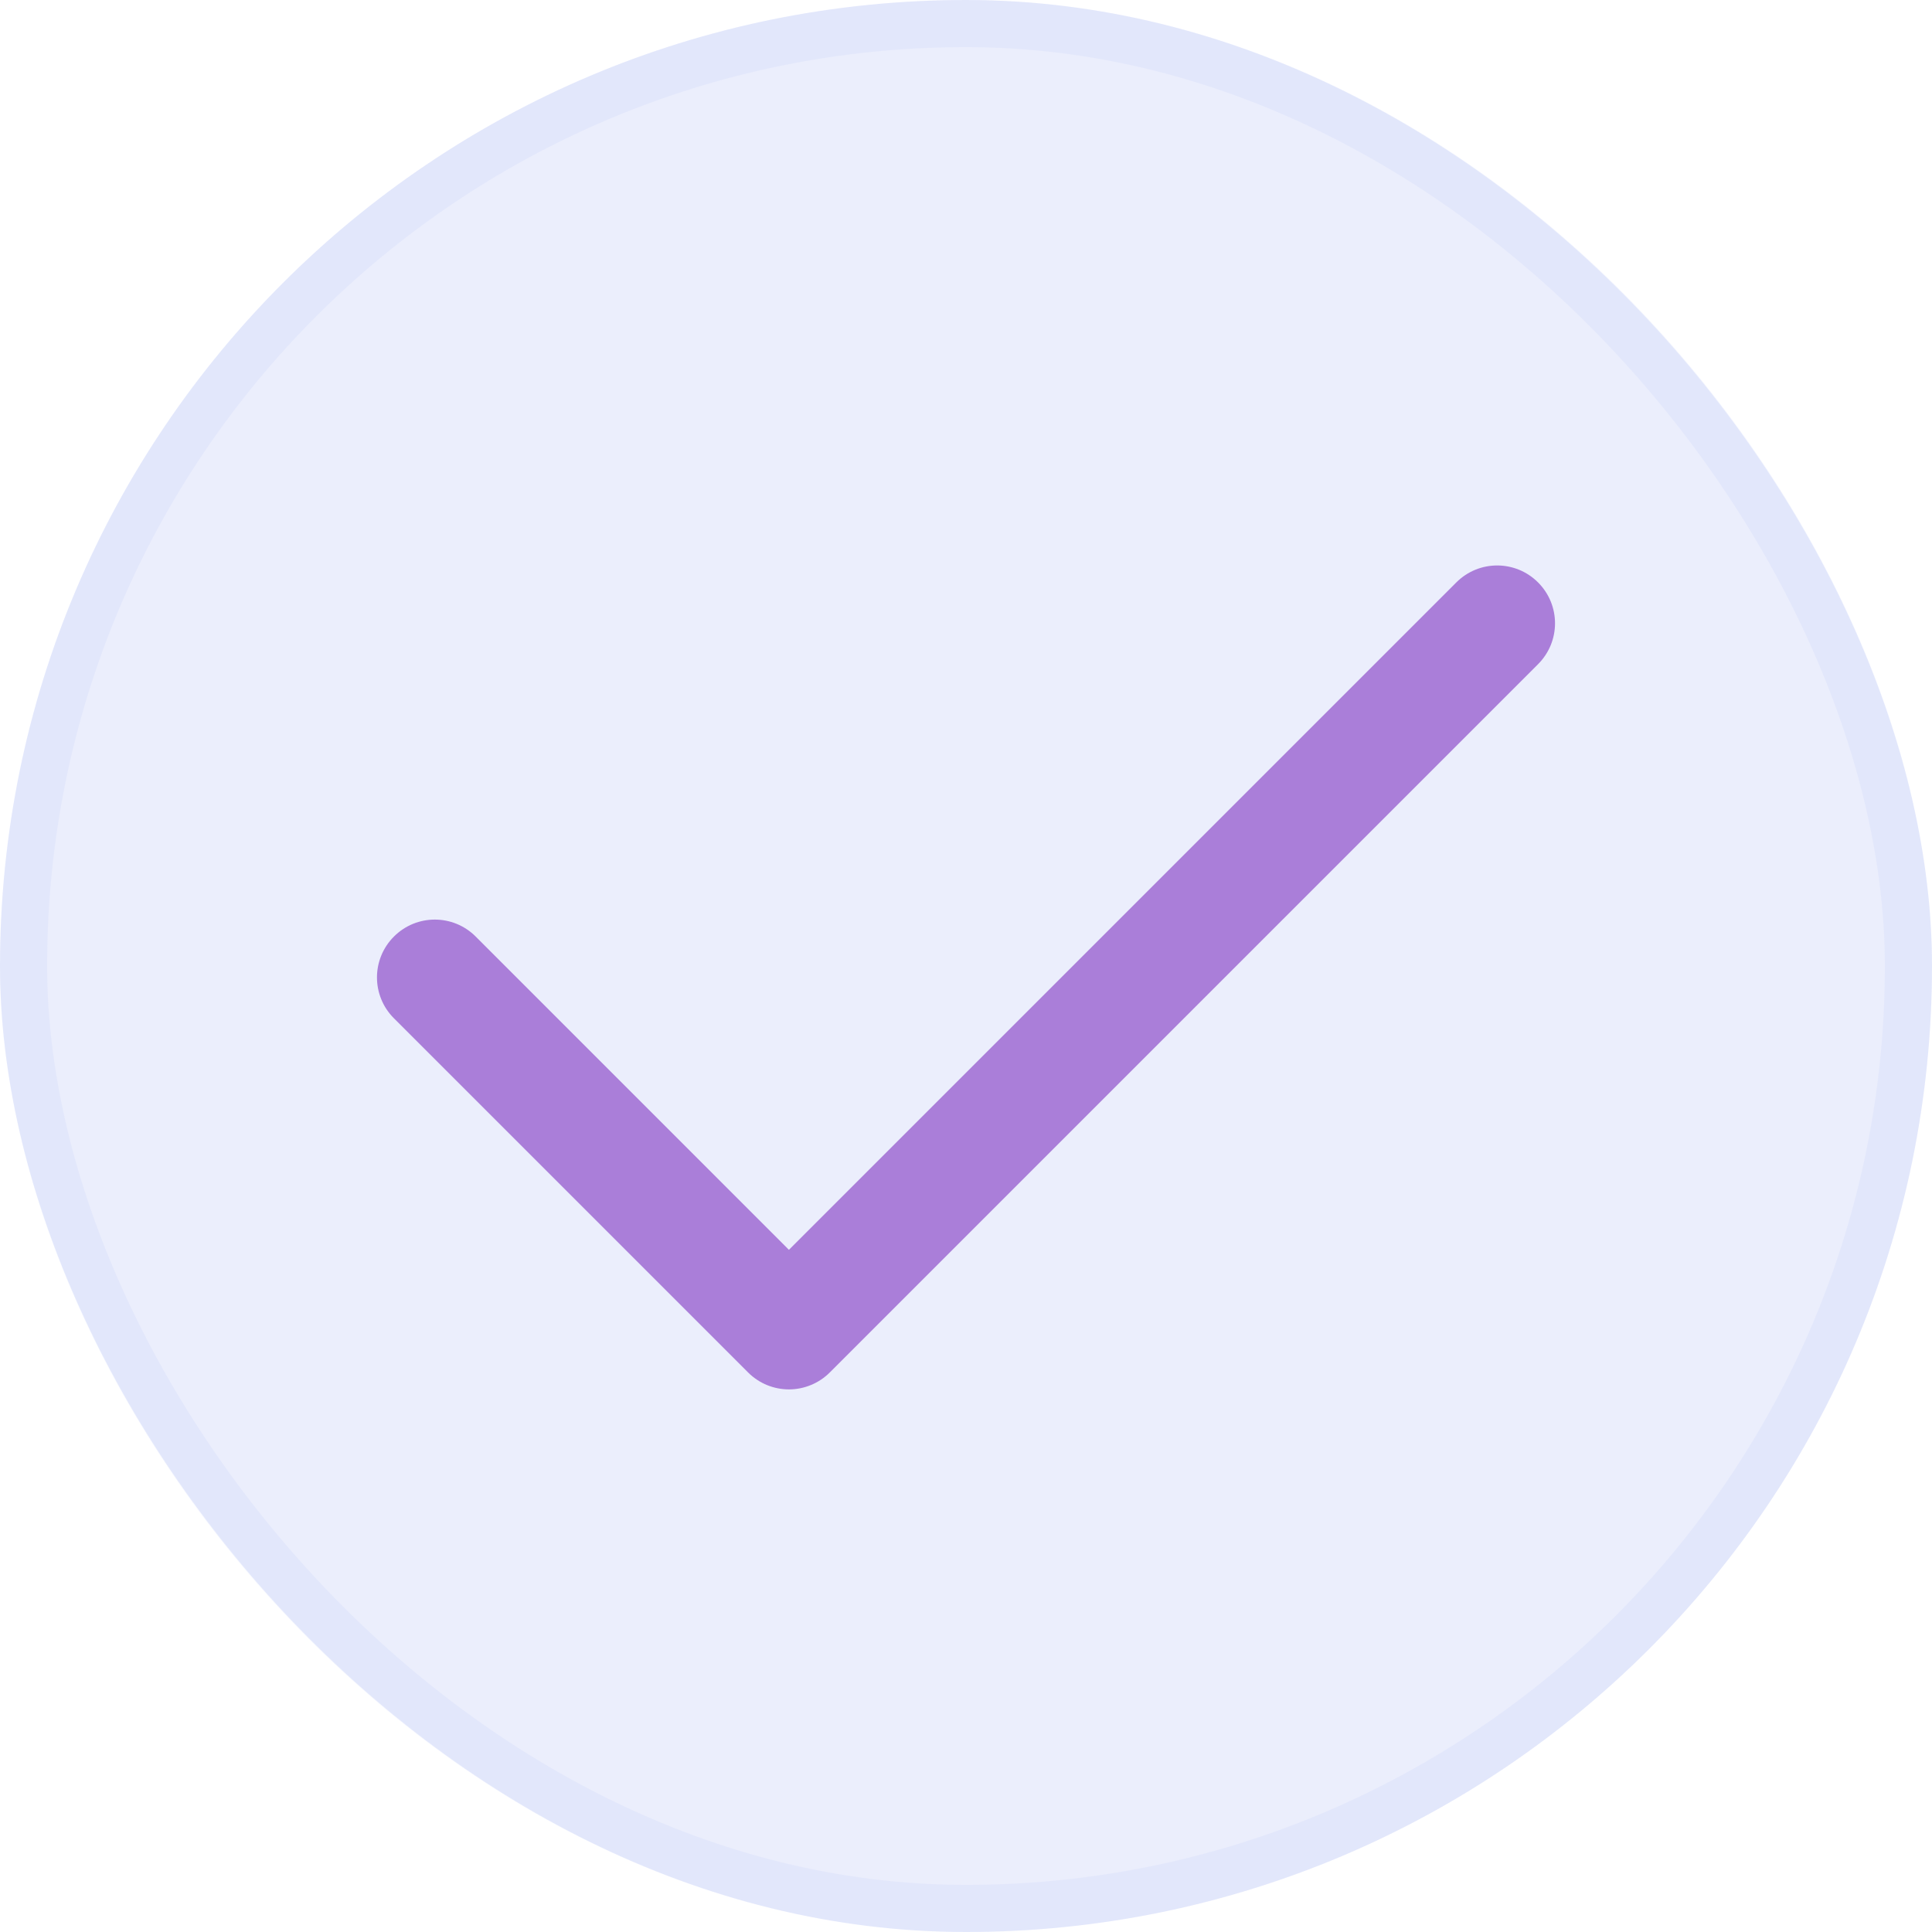
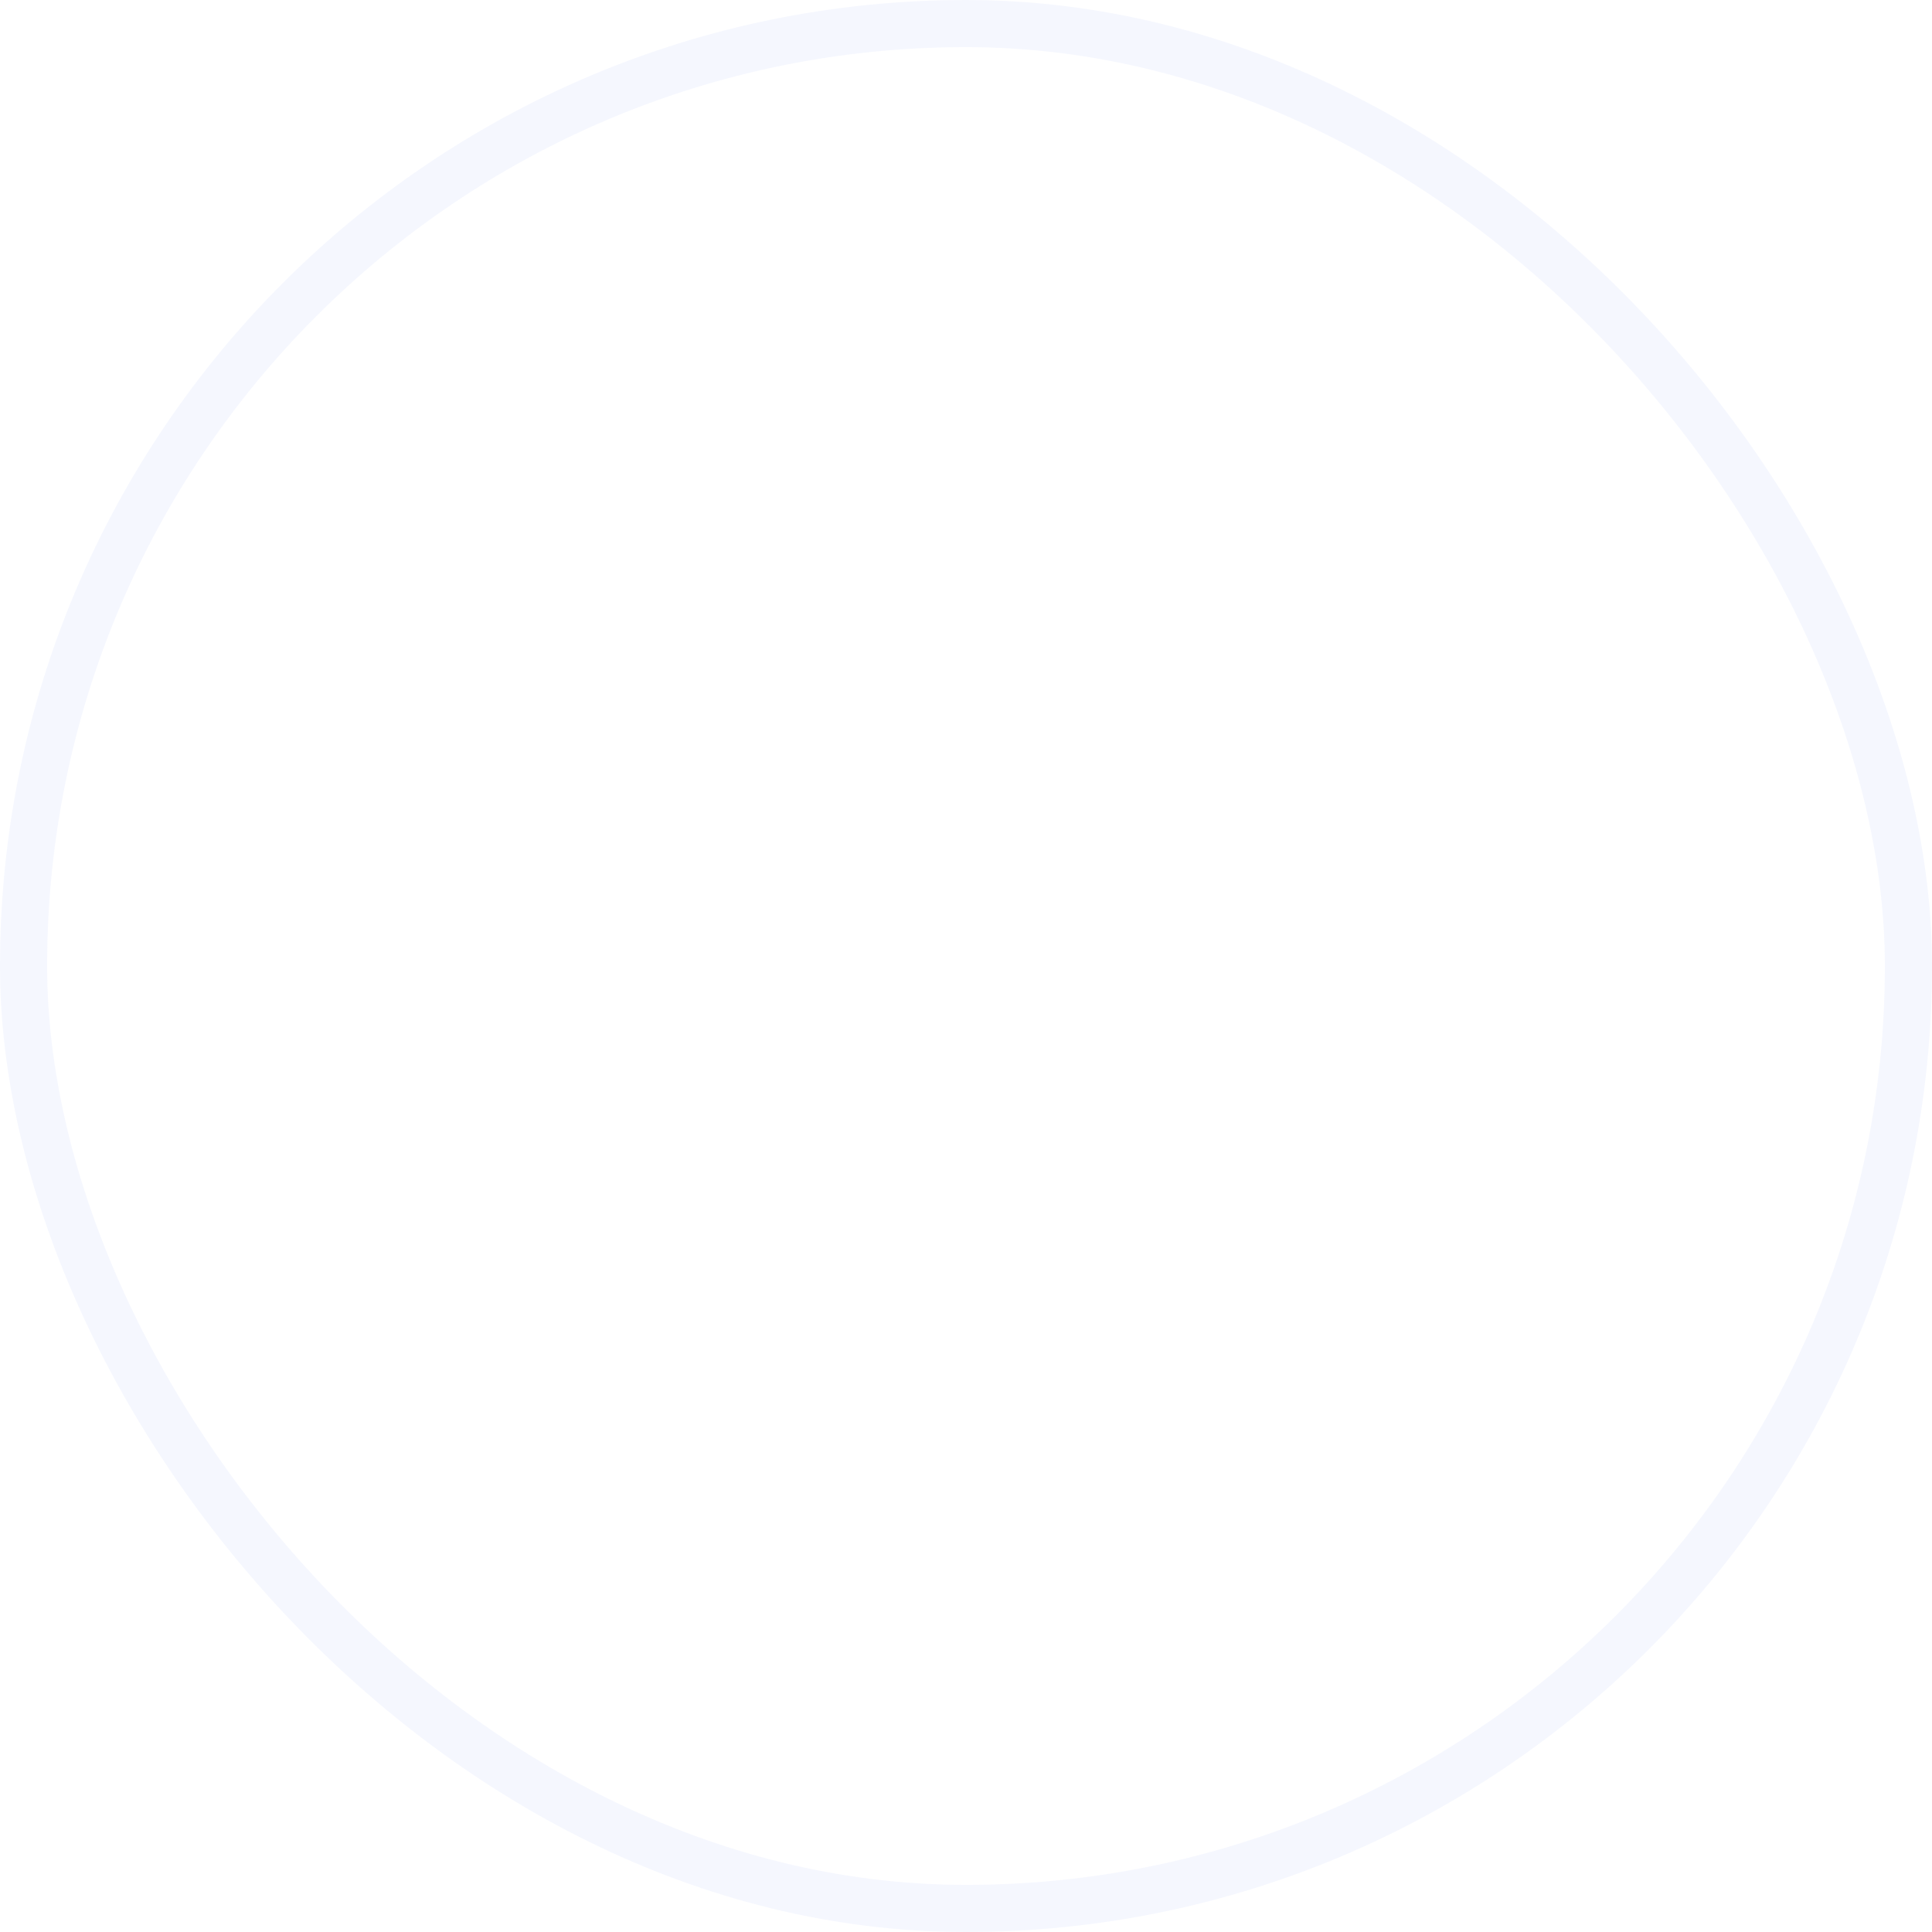
<svg xmlns="http://www.w3.org/2000/svg" fill="none" viewBox="0 0 41 41" height="41" width="41">
-   <rect fill-opacity="0.1" fill="#3A50E0" rx="20.5" height="41" width="41" />
  <rect stroke-opacity="0.05" stroke="#3A50E0" rx="20" height="40" width="40" y="0.5" x="0.5" />
-   <path fill="#AA7ED9" d="M16.742 29.485C16.428 29.485 16.114 29.364 15.875 29.125L8.36 21.61C7.88 21.13 7.88 20.355 8.36 19.875C8.84 19.395 9.615 19.395 10.095 19.875L16.742 26.523L30.905 12.36C31.385 11.88 32.16 11.88 32.64 12.36C33.12 12.84 33.12 13.615 32.64 14.095L17.61 29.125C17.496 29.239 17.361 29.33 17.212 29.391C17.063 29.453 16.904 29.485 16.742 29.485Z" />
</svg>